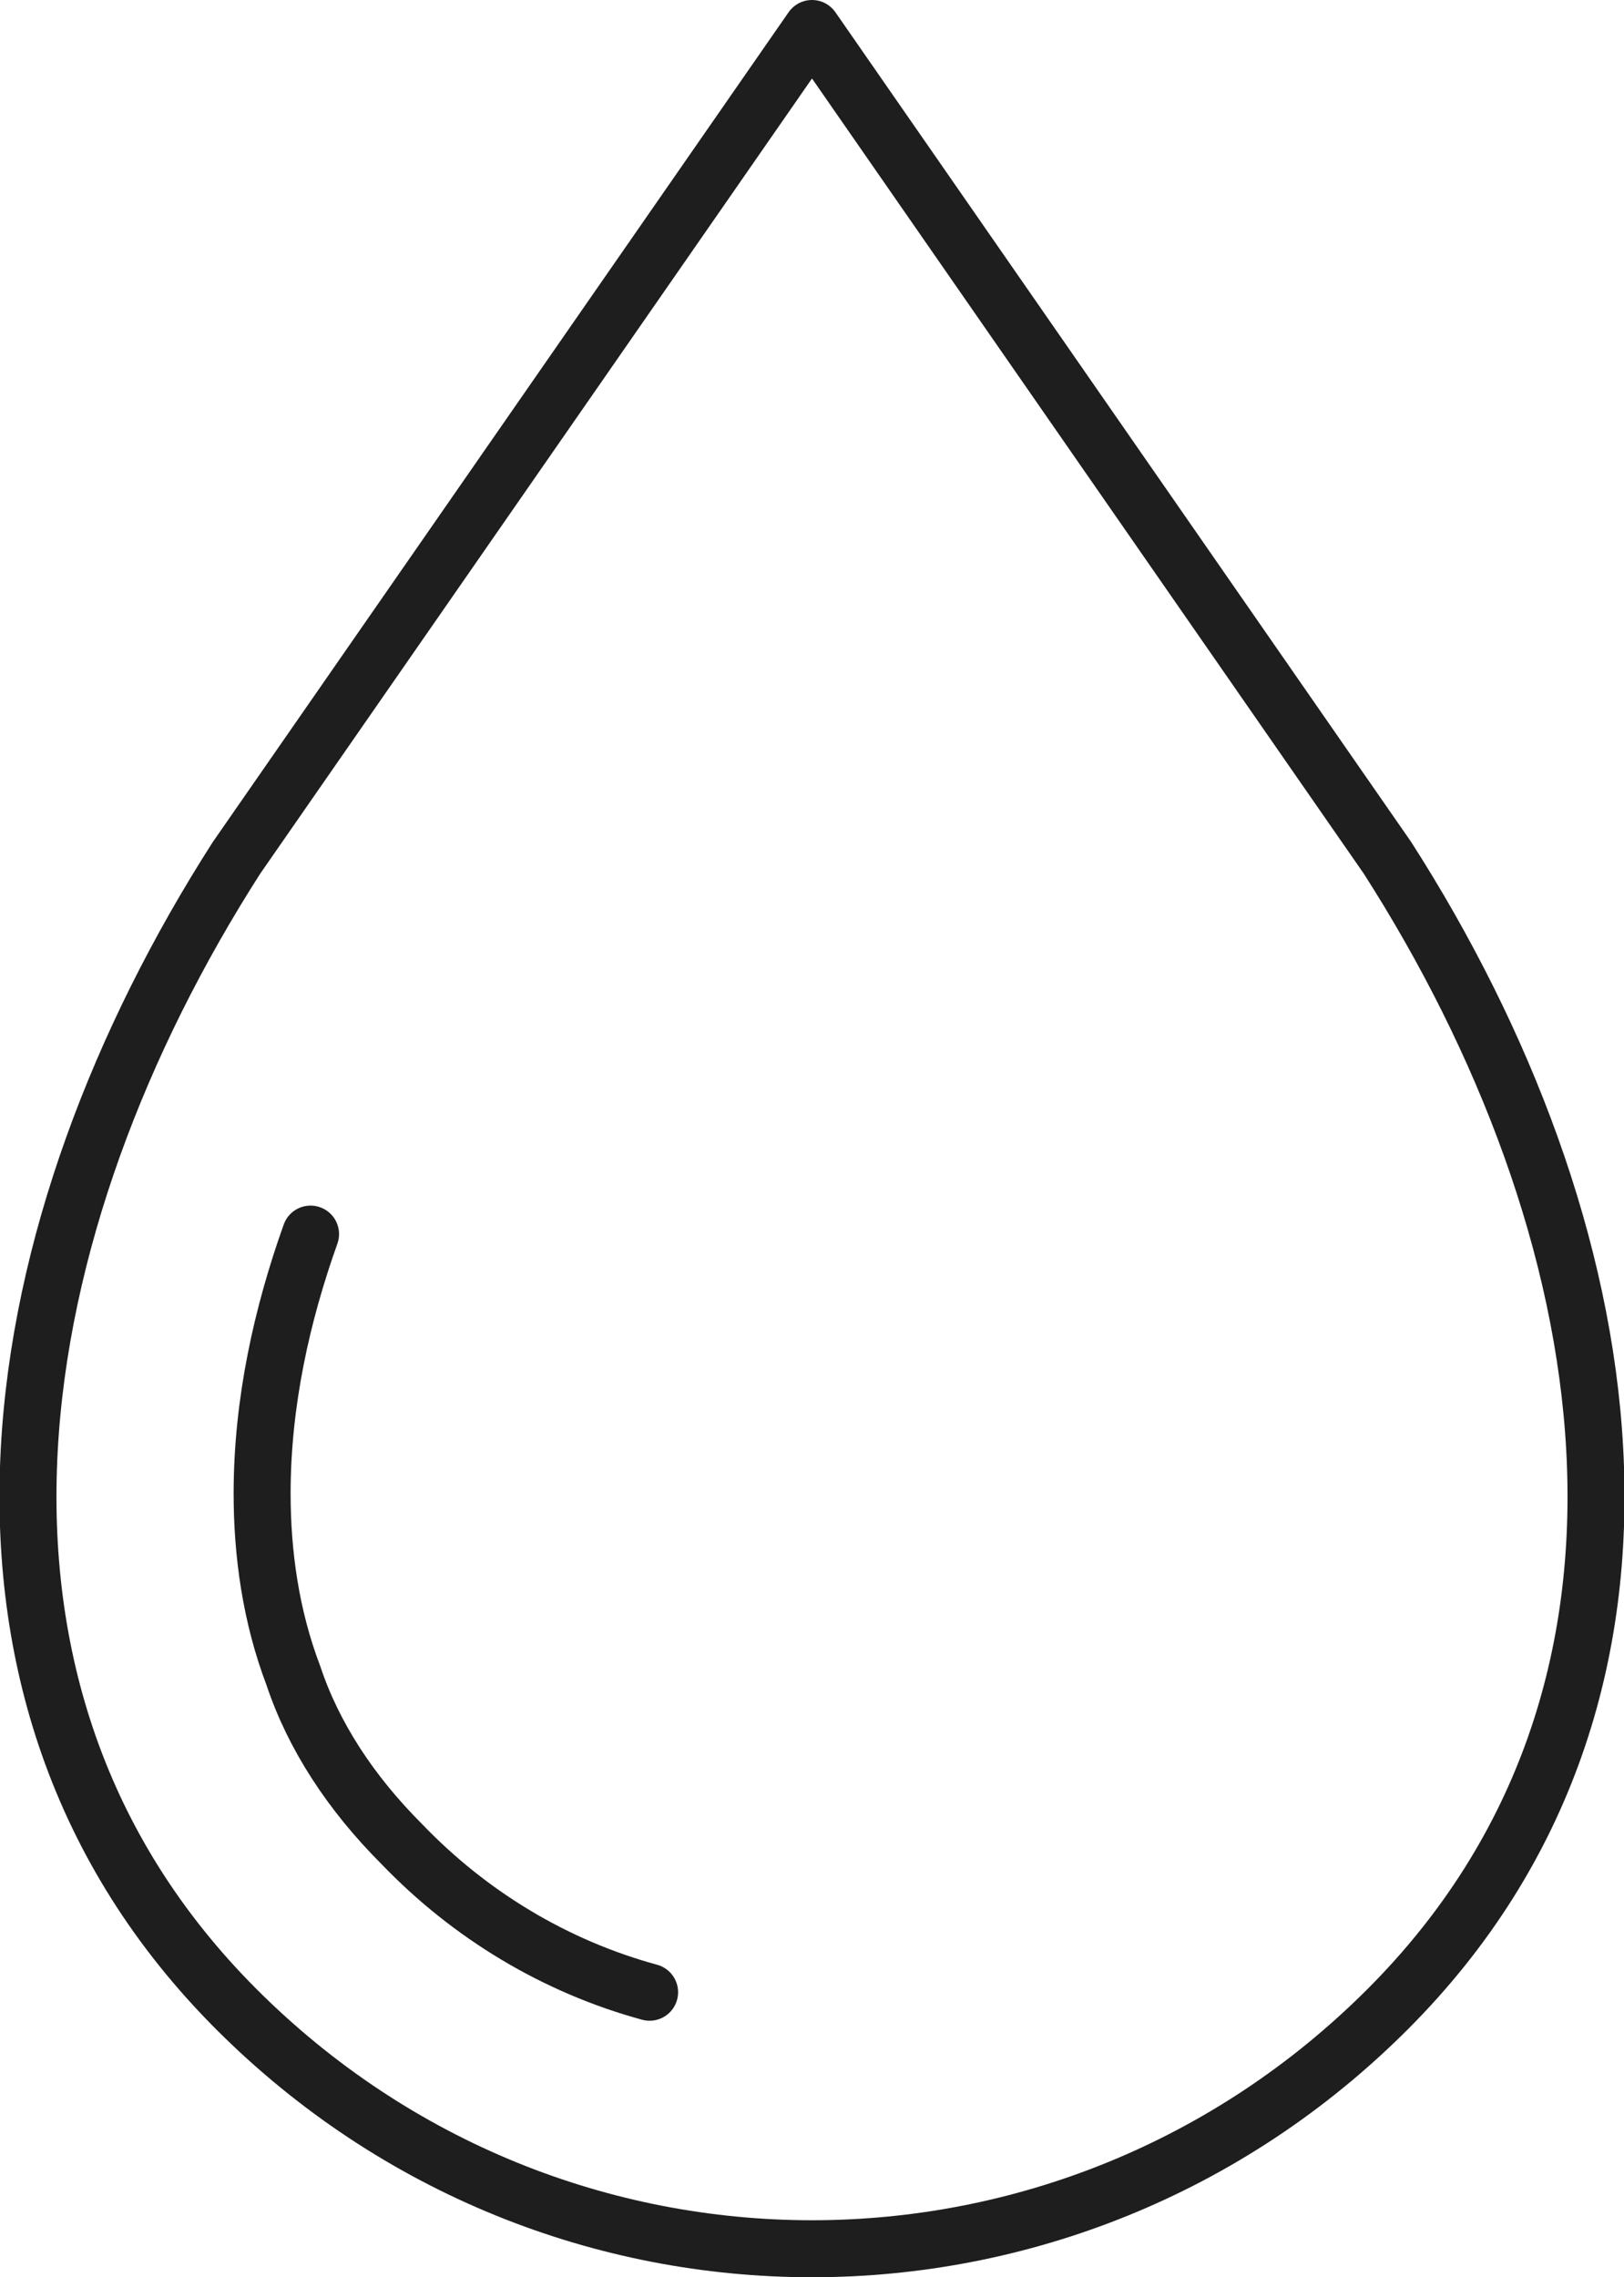
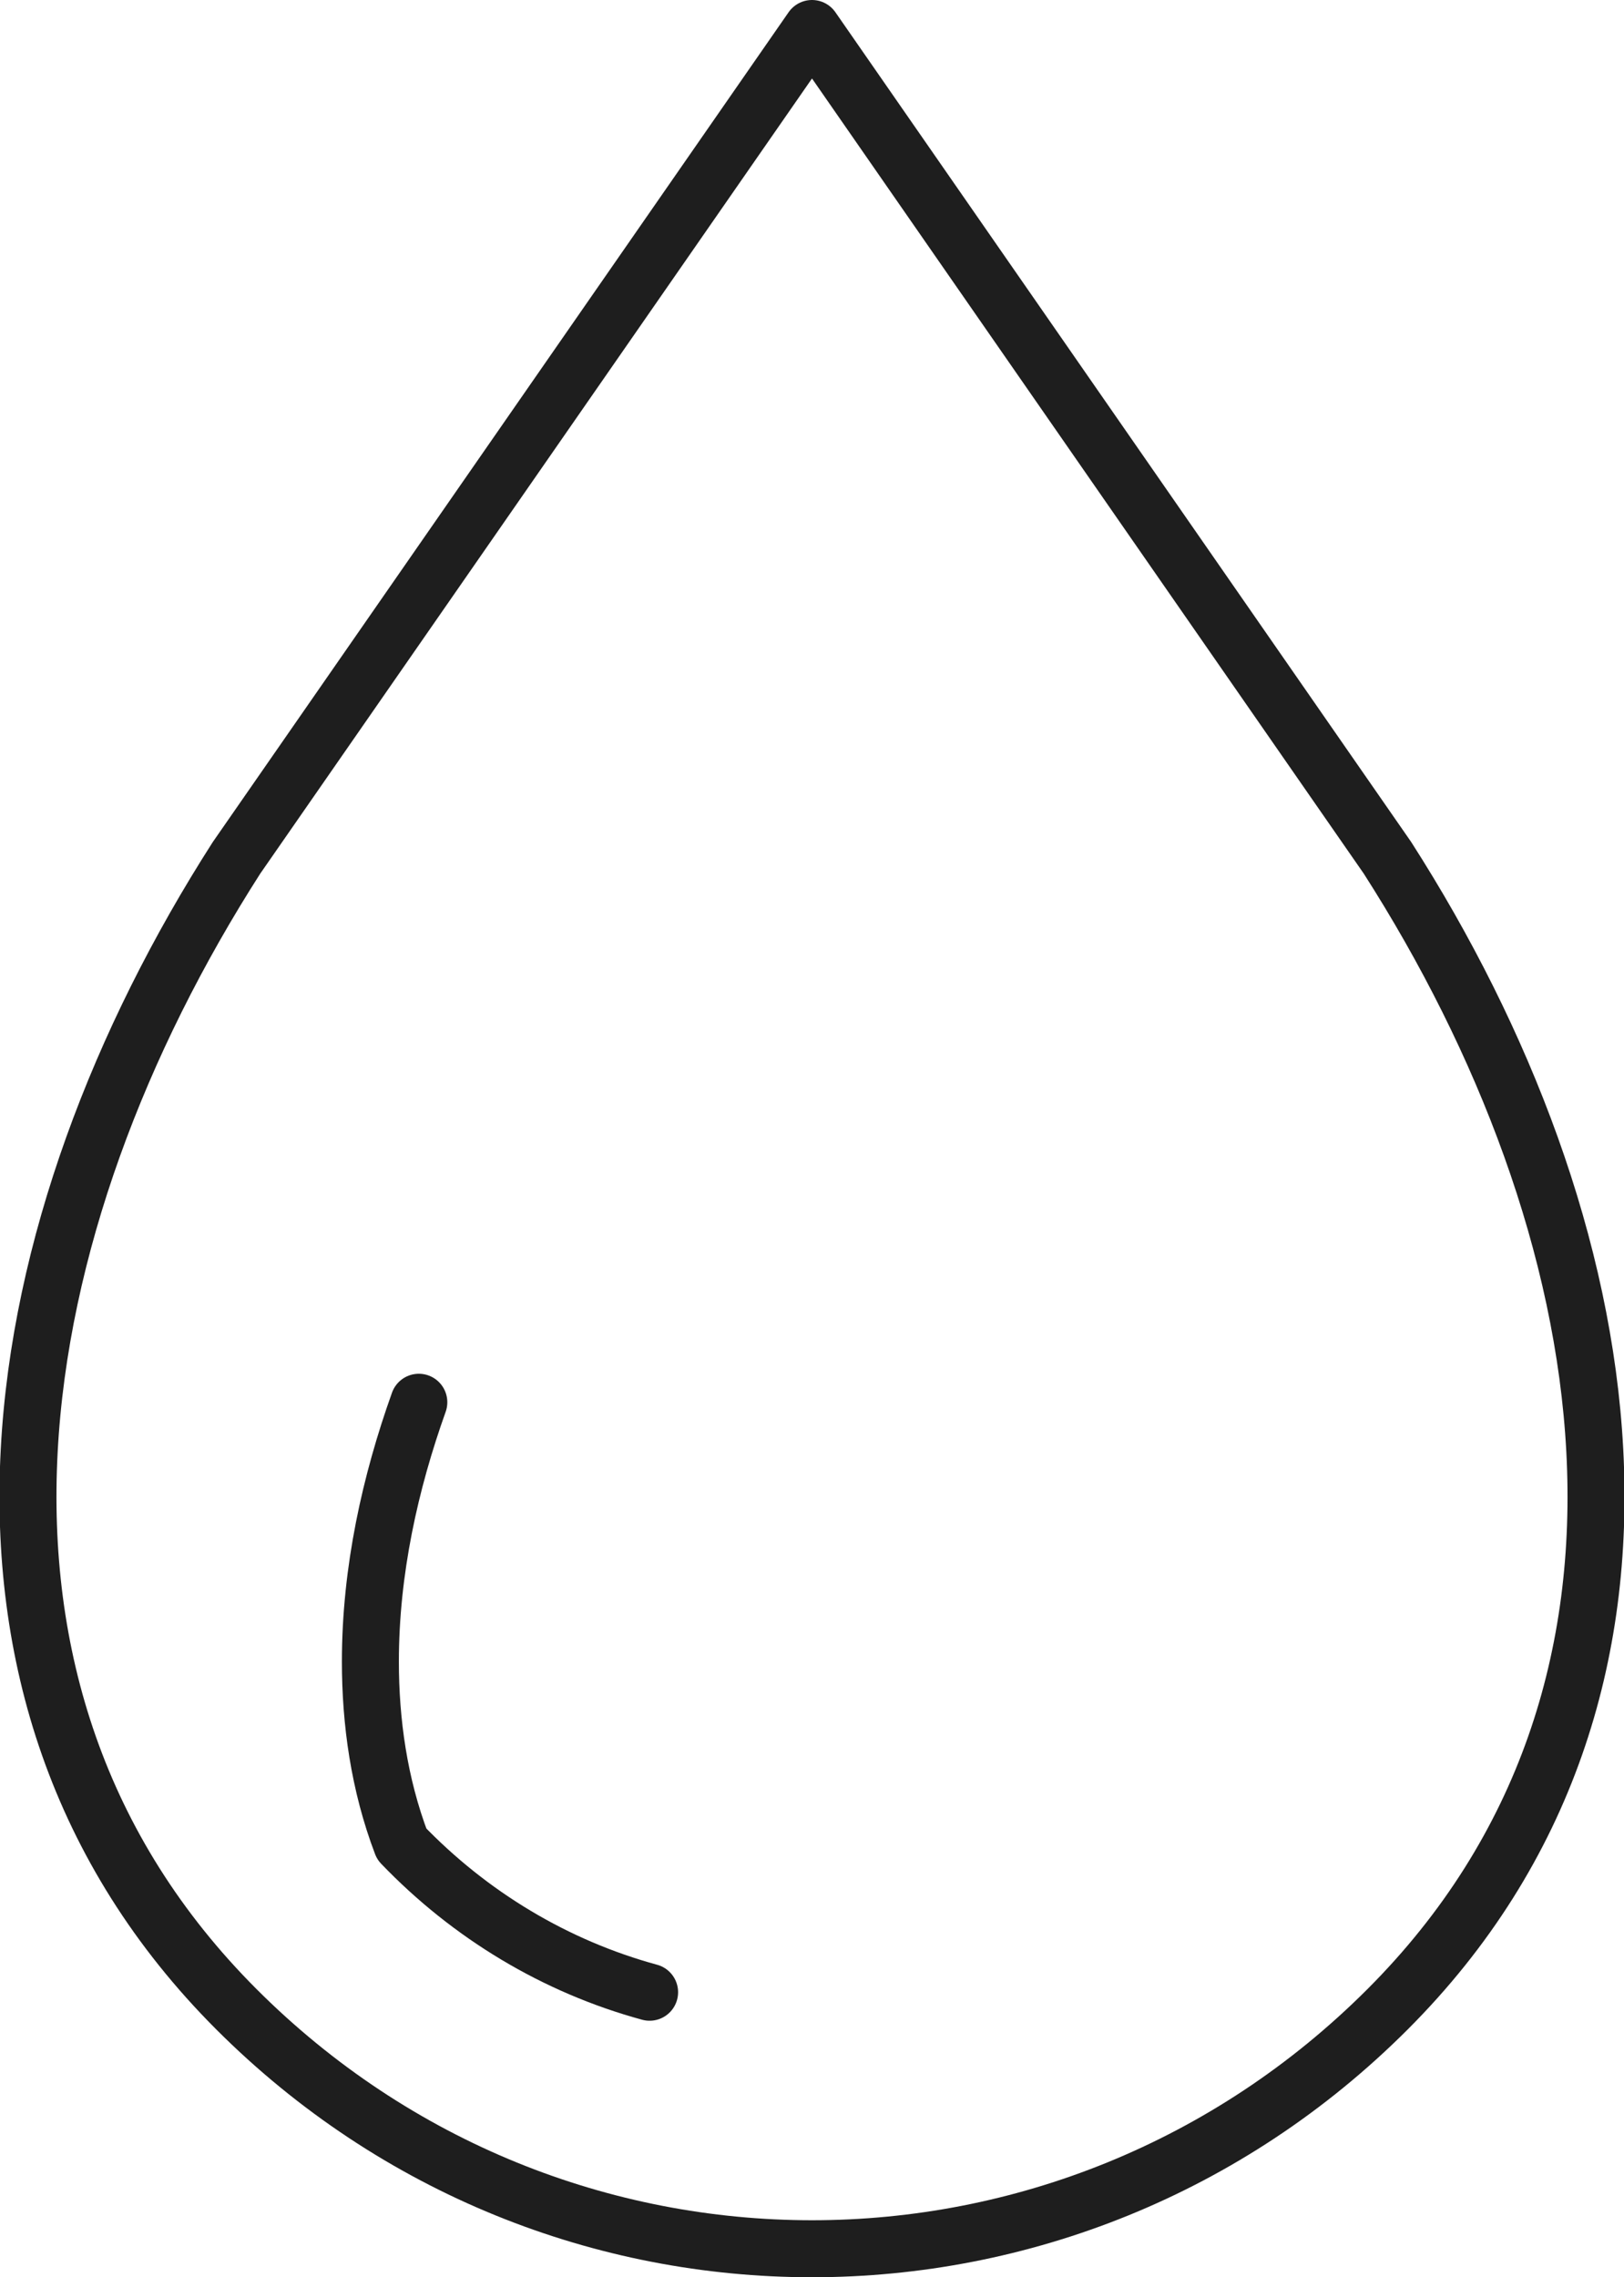
<svg xmlns="http://www.w3.org/2000/svg" version="1.1" id="レイヤー_1" x="0px" y="0px" viewBox="0 0 57 79.9" style="enable-background:new 0 0 57 79.9;" xml:space="preserve">
  <style type="text/css">
	.st0{fill:none;stroke:#1E1E1E;stroke-width:2;stroke-linecap:round;stroke-linejoin:round;}
</style>
  <g>
-     <path class="st0" d="M48.7,30.1L28.5,1L8.3,30.1c-8.2,12.8-11.2,29.2,0,40.4c5.6,5.6,12.9,8.4,20.2,8.4c7.3,0,14.6-2.8,20.2-8.4   C59.9,59.3,56.9,42.9,48.7,30.1z M22.8,69.9c-3.3-0.9-6.3-2.7-8.7-5.2c-1.8-1.8-3.1-3.8-3.8-5.9c-0.8-2.1-1.1-4.3-1.1-6.4   c0-3.2,0.7-6.3,1.7-9.1" />
+     <path class="st0" d="M48.7,30.1L28.5,1L8.3,30.1c-8.2,12.8-11.2,29.2,0,40.4c5.6,5.6,12.9,8.4,20.2,8.4c7.3,0,14.6-2.8,20.2-8.4   C59.9,59.3,56.9,42.9,48.7,30.1z M22.8,69.9c-3.3-0.9-6.3-2.7-8.7-5.2c-0.8-2.1-1.1-4.3-1.1-6.4   c0-3.2,0.7-6.3,1.7-9.1" />
  </g>
</svg>